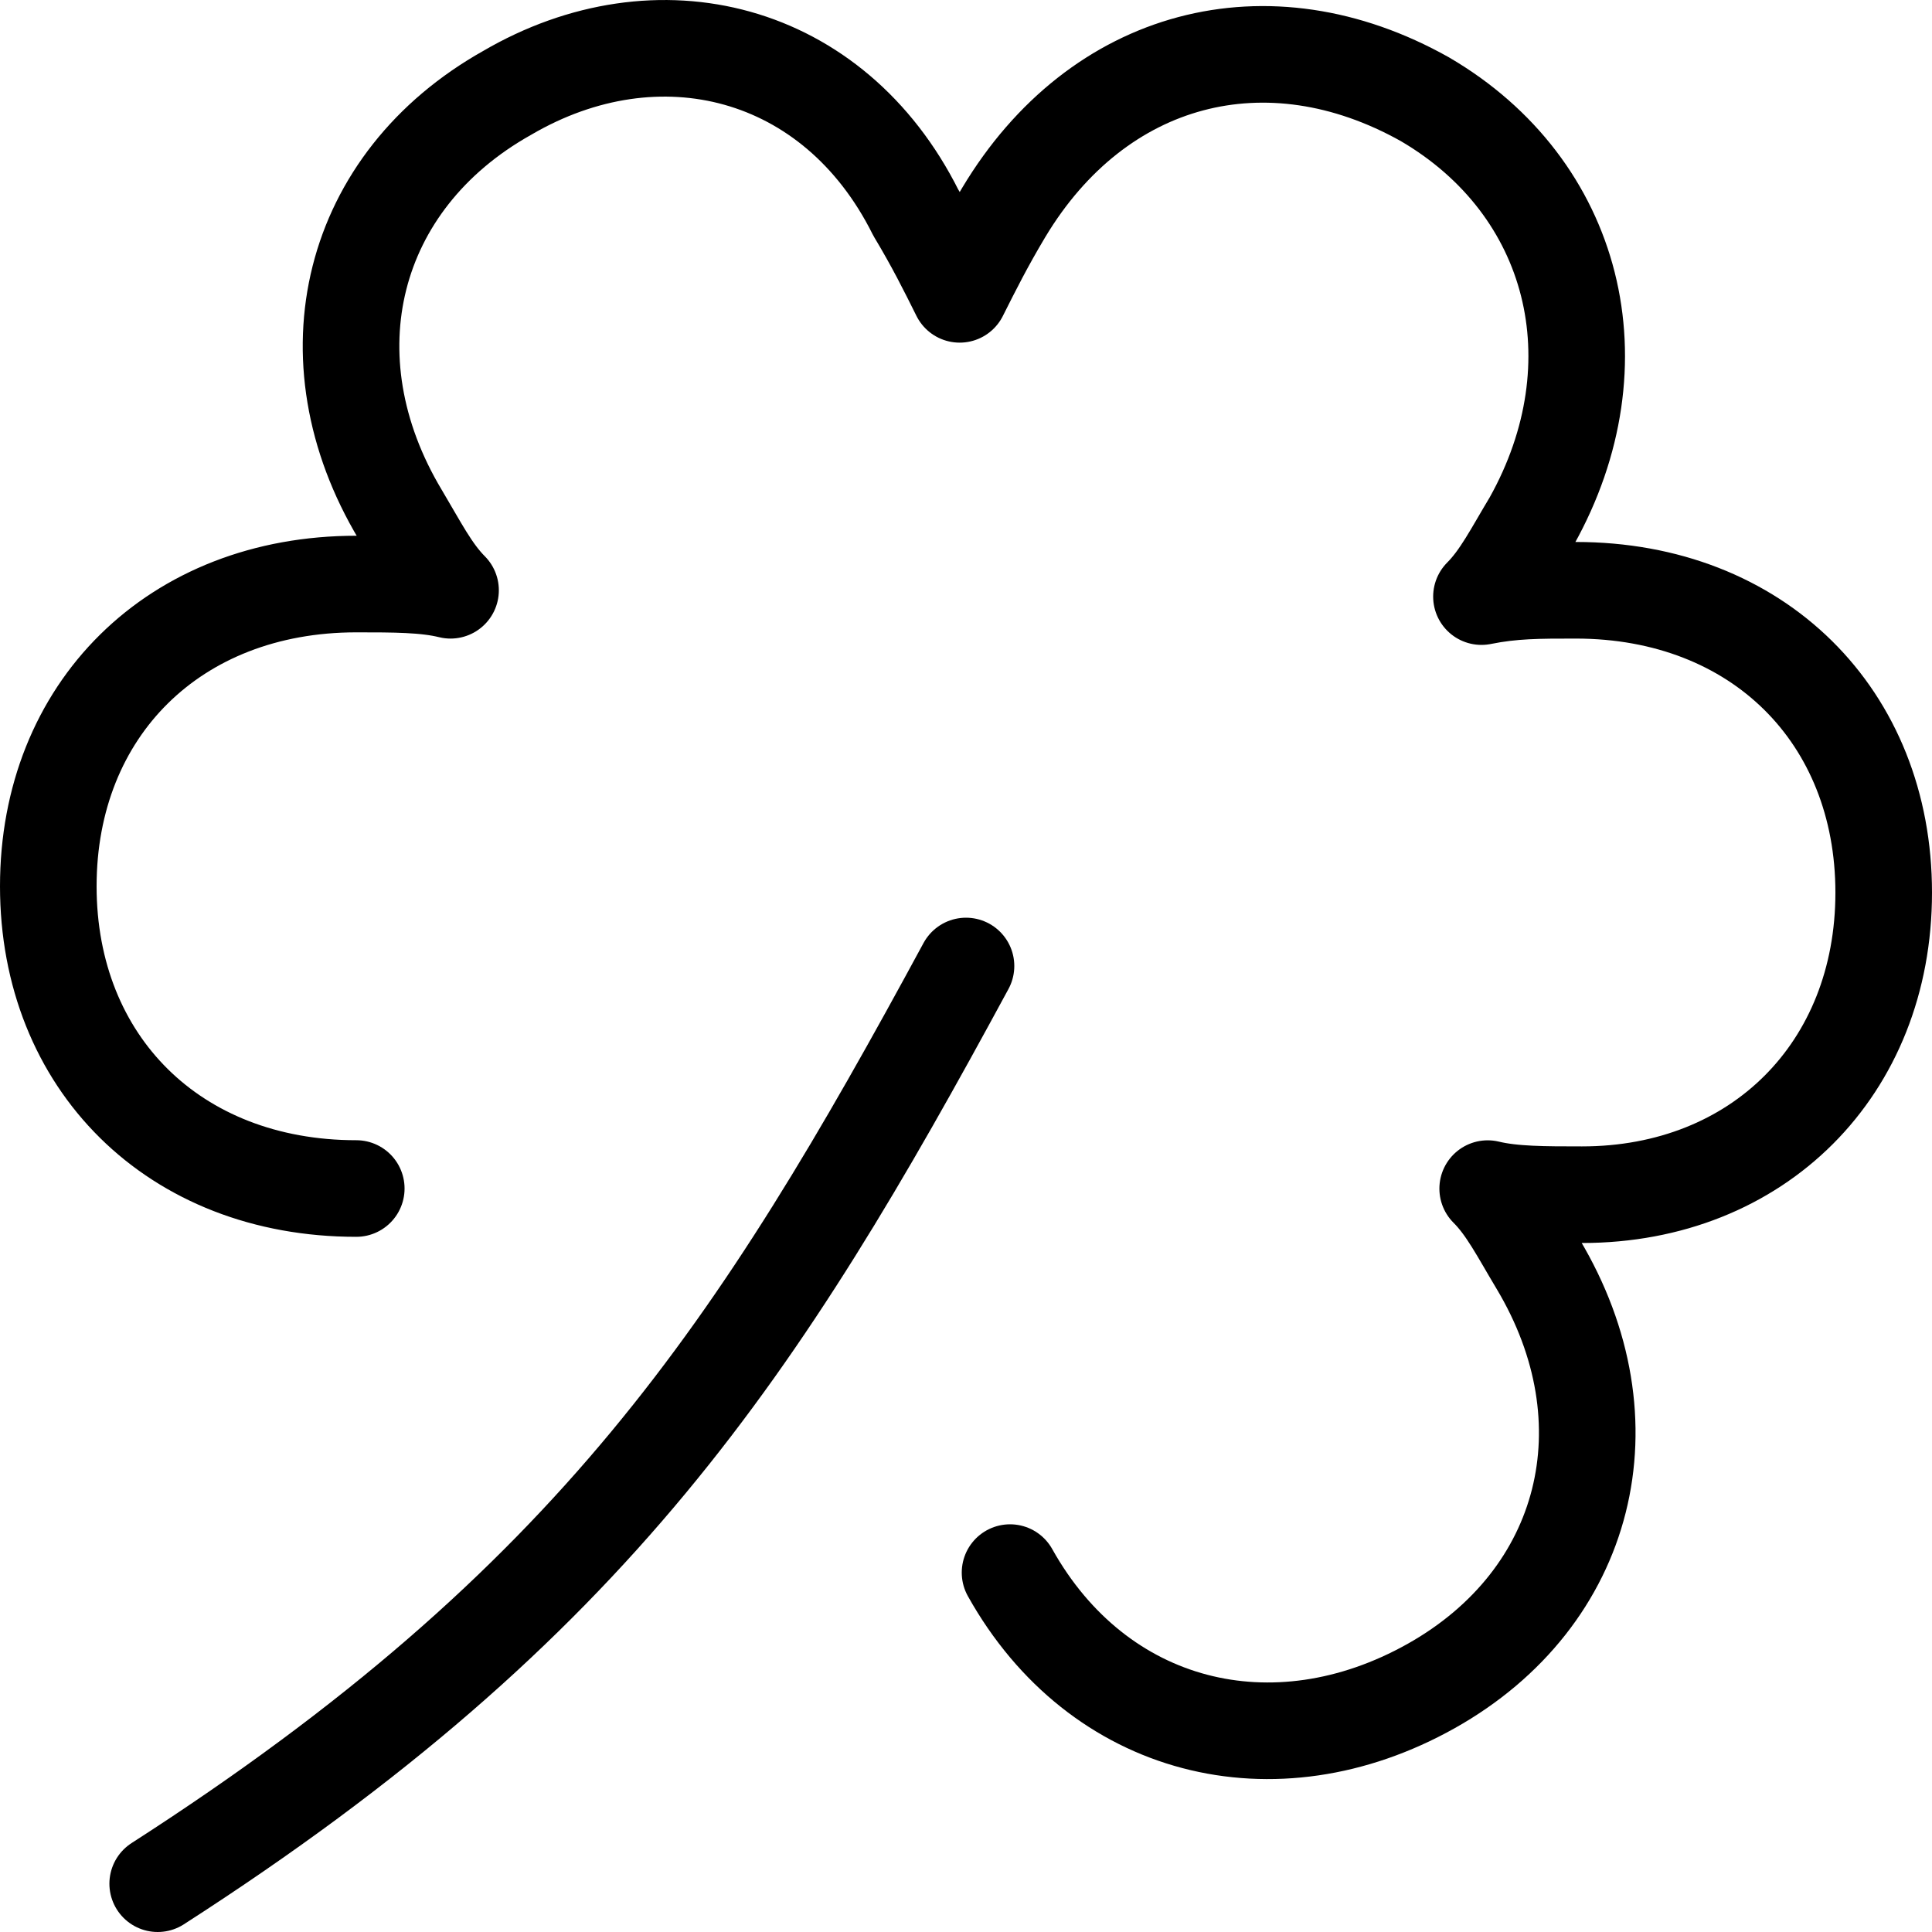
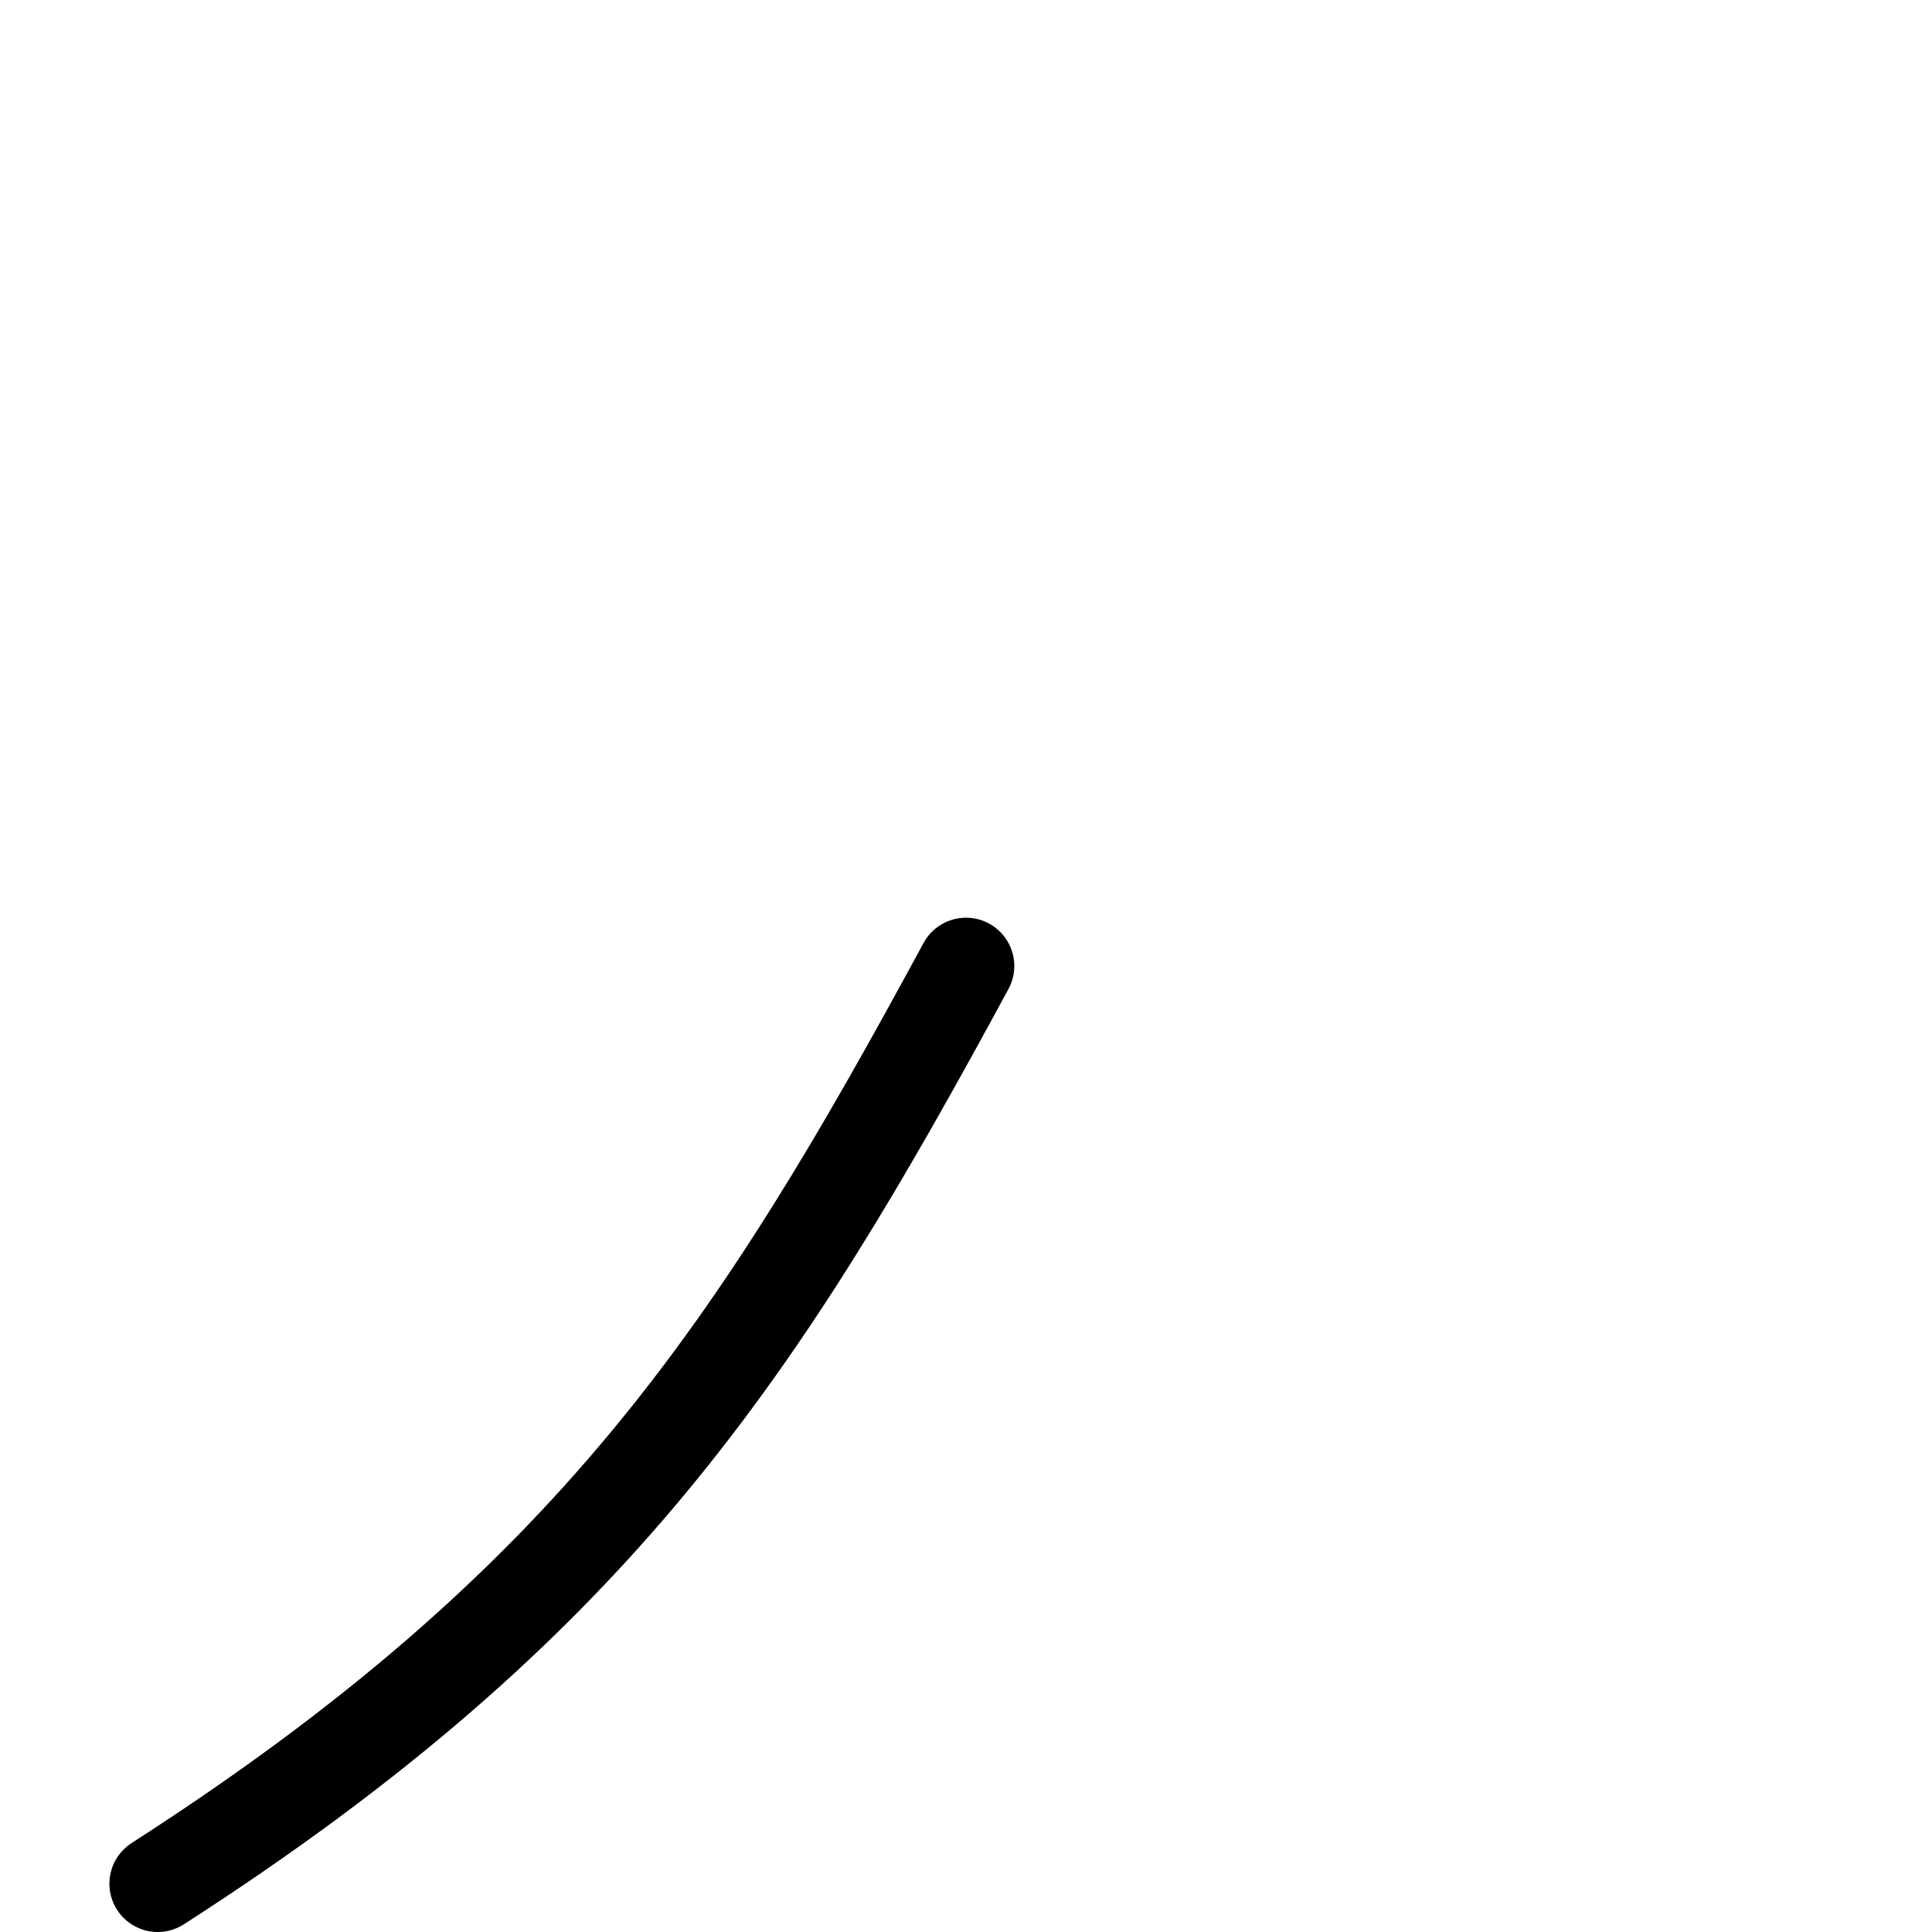
<svg xmlns="http://www.w3.org/2000/svg" width="40" height="40" viewBox="0 0 40 40" fill="none">
-   <path d="M20.912 32.559C22.734 35.819 26.378 36.731 29.631 34.907C32.882 33.081 33.794 29.431 31.844 26.171C31.453 25.519 31.191 24.997 30.801 24.609C31.322 24.735 31.972 24.735 32.753 24.735C36.397 24.735 39 22.13 39 18.48C39 14.83 36.397 12.221 32.625 12.221C31.844 12.221 31.322 12.221 30.672 12.352C31.062 11.961 31.322 11.44 31.713 10.79C33.535 7.528 32.623 3.878 29.5 2.054C26.247 0.228 22.734 1.14 20.781 4.399C20.391 5.051 20.131 5.573 19.869 6.094C19.61 5.573 19.35 5.051 18.959 4.399C17.266 1.011 13.622 0.097 10.5 1.923C7.247 3.749 6.335 7.399 8.288 10.656C8.678 11.311 8.938 11.83 9.328 12.221C8.809 12.092 8.157 12.092 7.378 12.092C3.603 12.092 1 14.699 1 18.349C1 22 3.603 24.607 7.376 24.607" stroke="black" stroke-width="2" stroke-linecap="round" stroke-linejoin="round" />
  <path d="M3.265 39C12.313 33.182 15.721 27.908 20 20" stroke="black" stroke-width="2" stroke-linecap="round" stroke-linejoin="round" />
</svg>